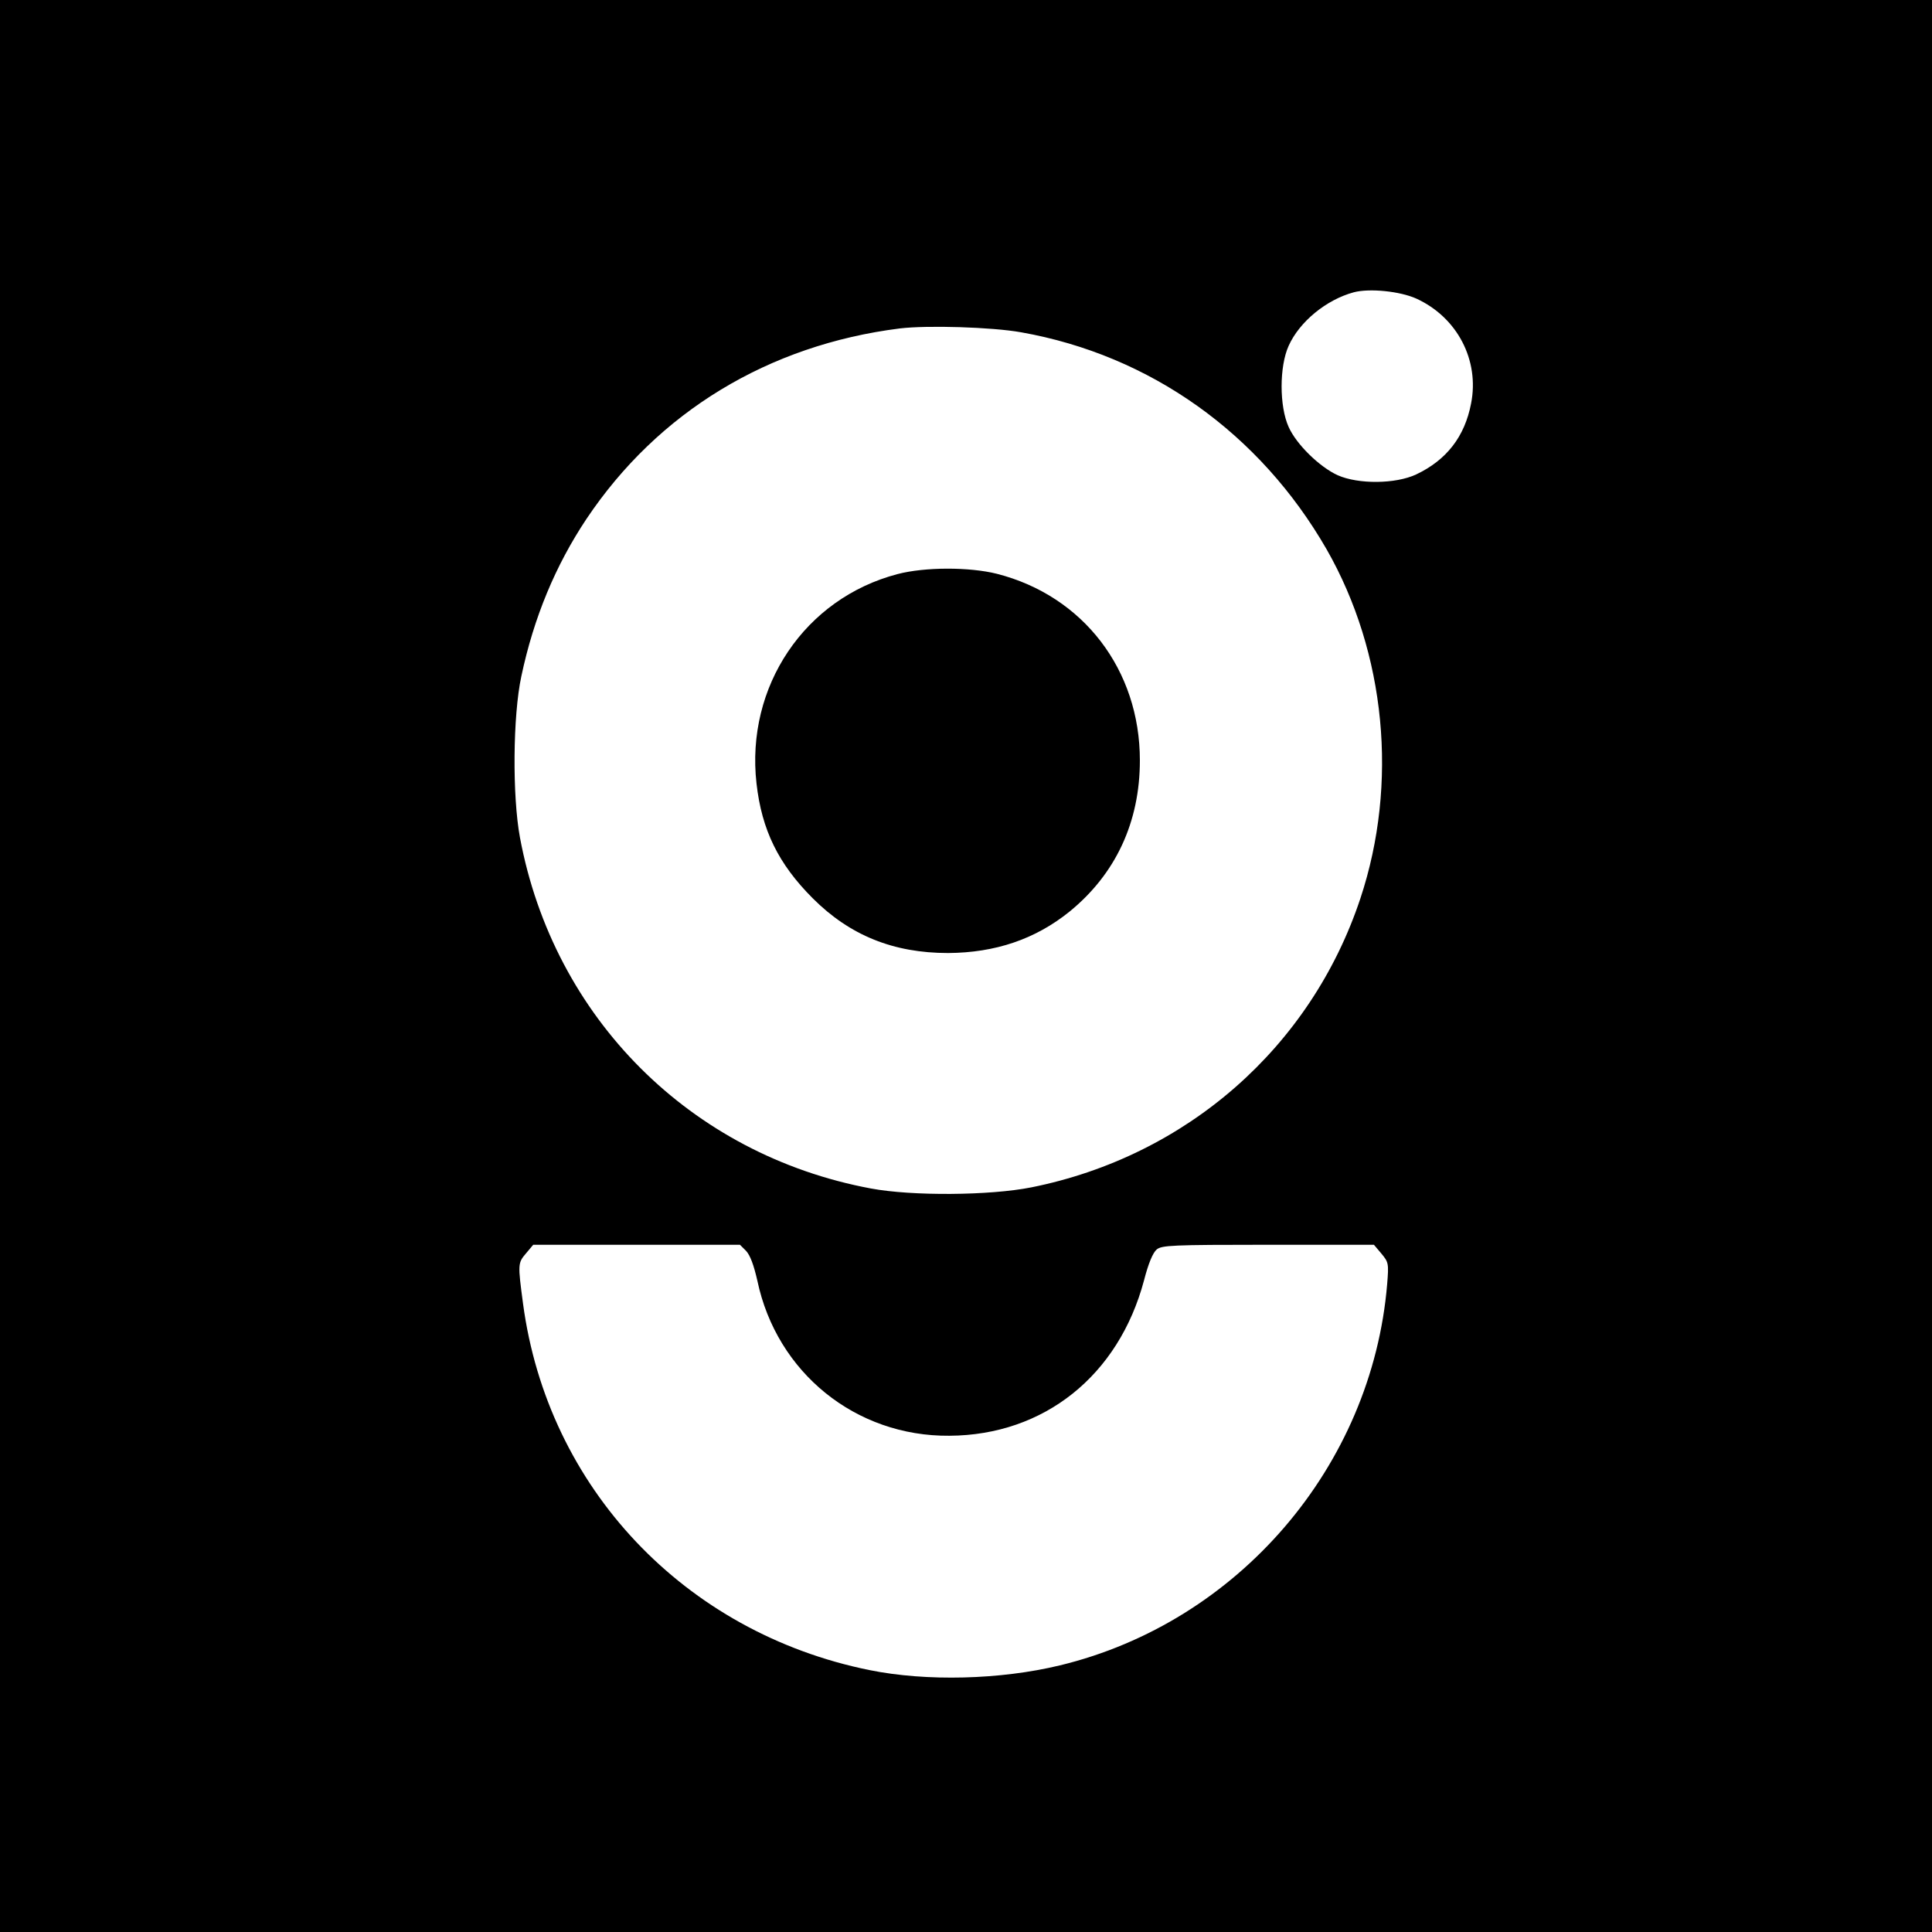
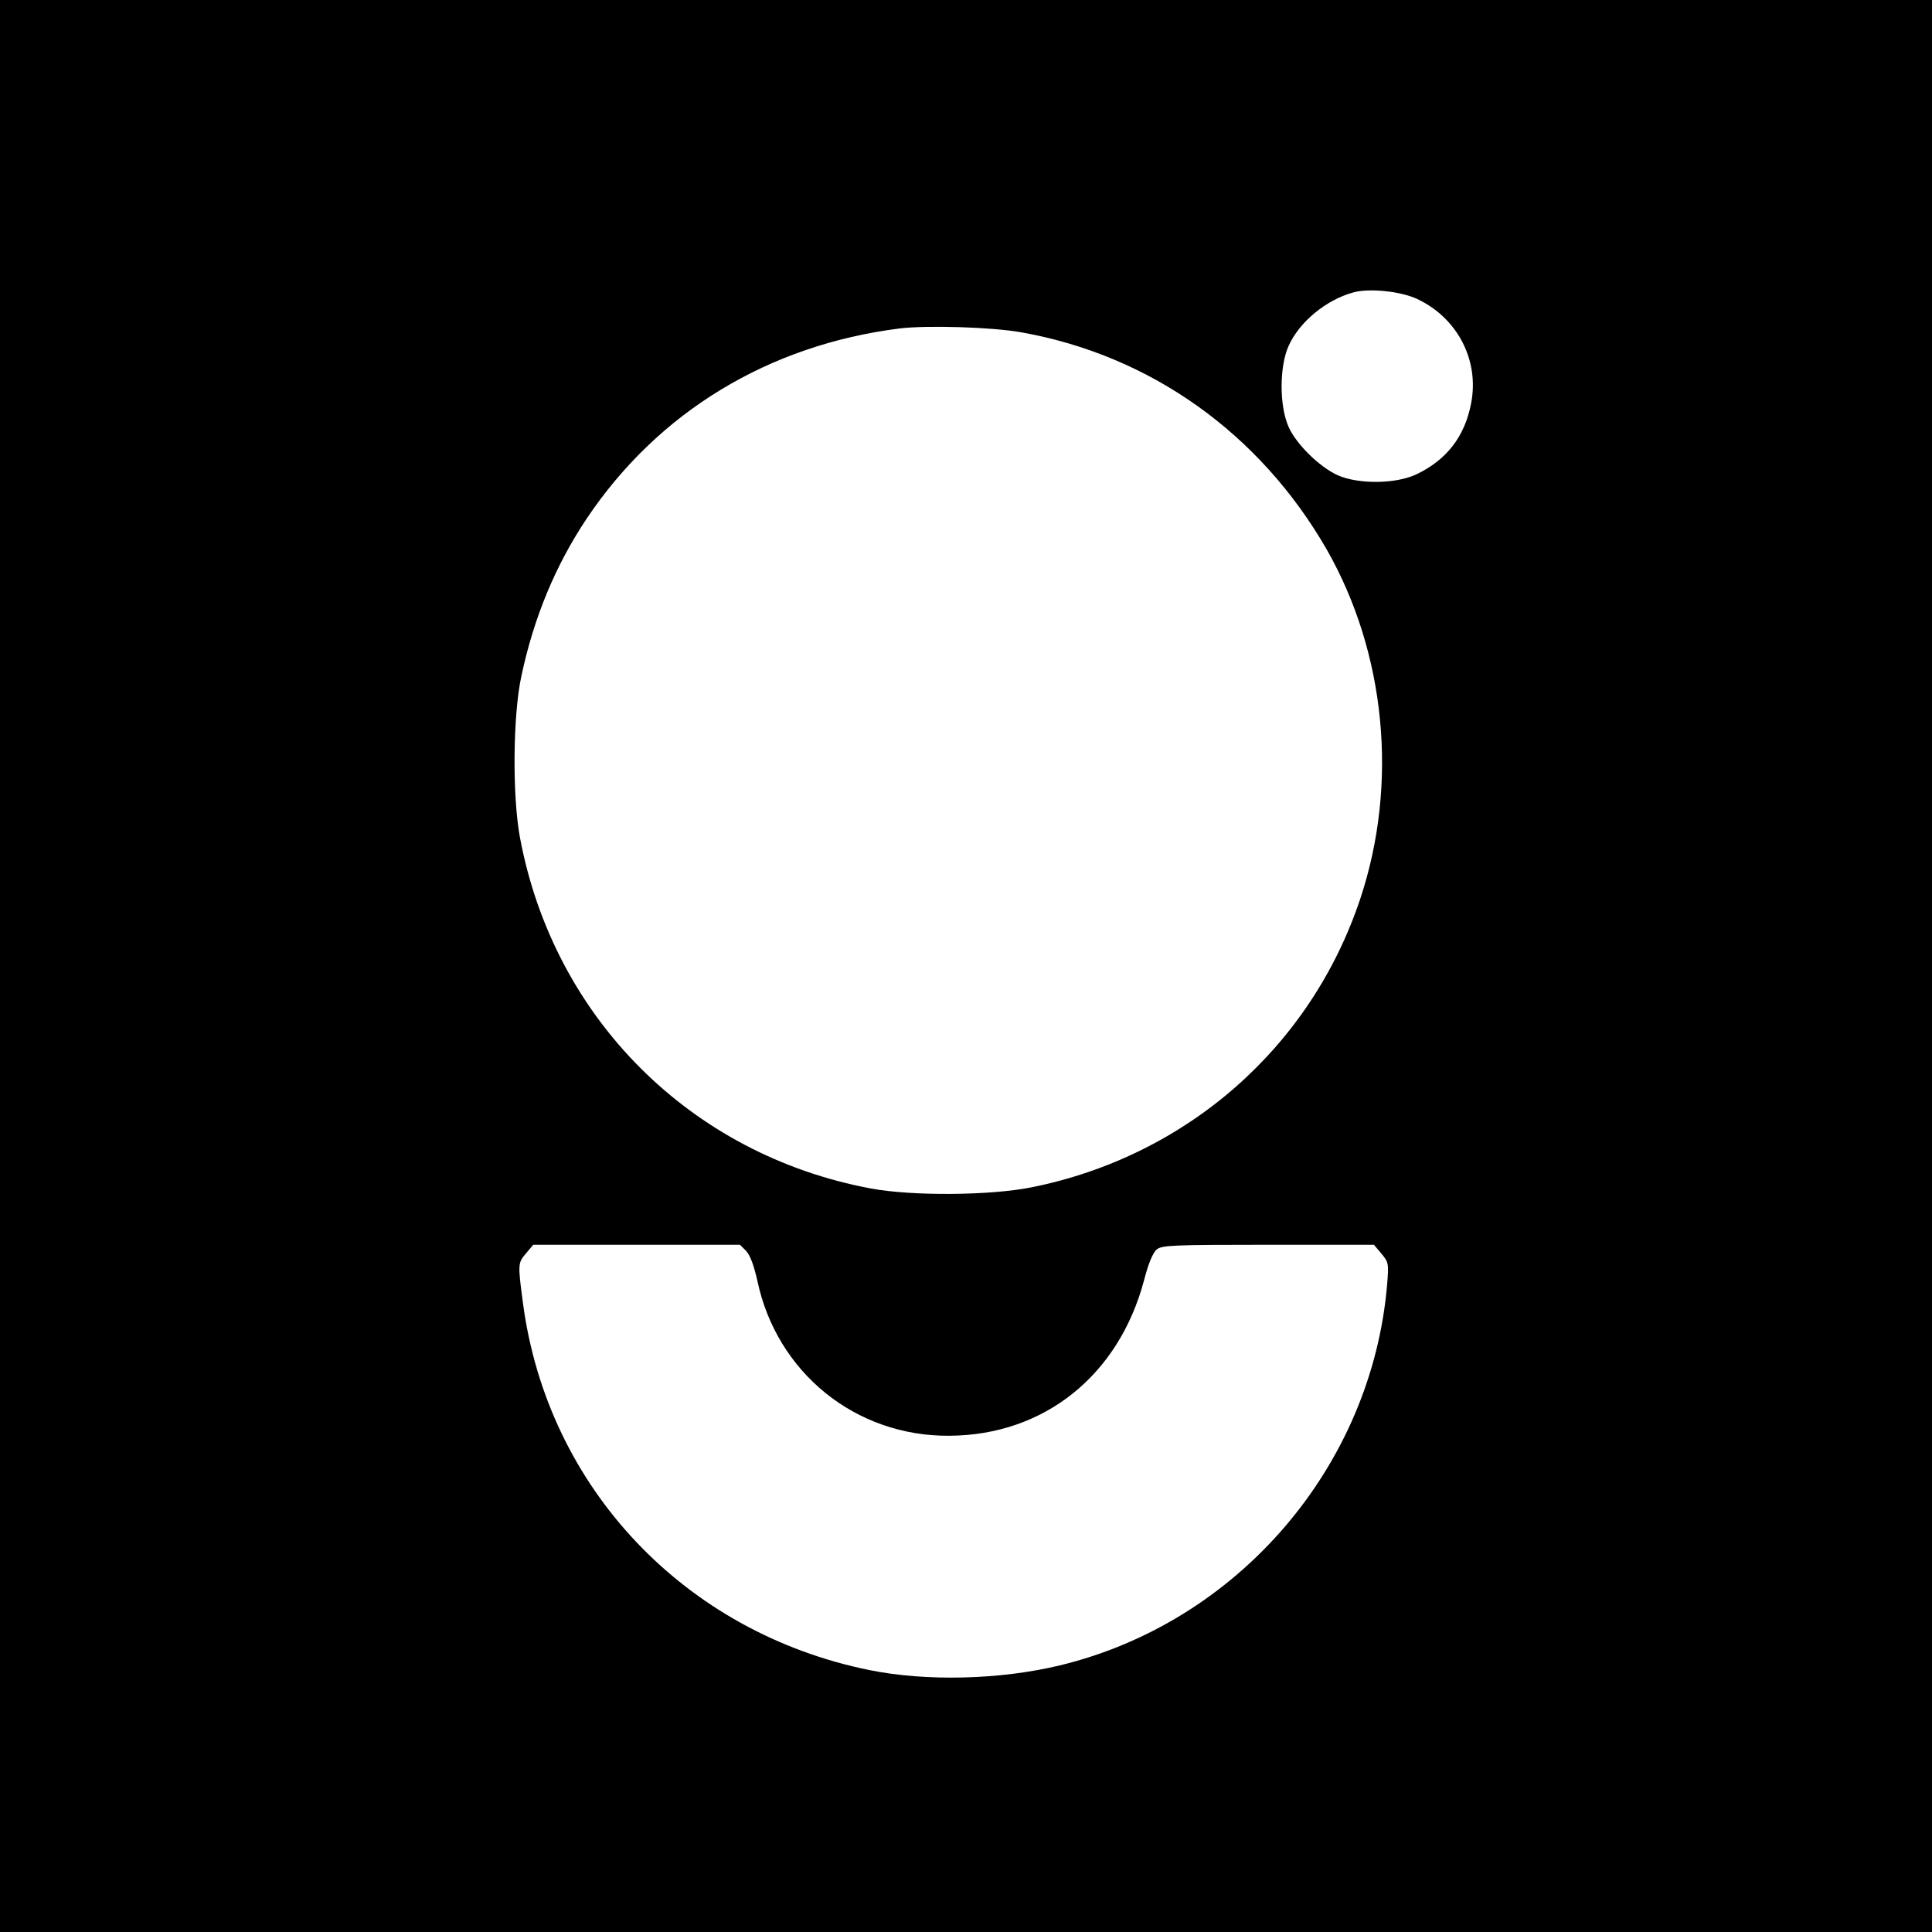
<svg xmlns="http://www.w3.org/2000/svg" version="1.0" width="700pt" height="700pt" viewBox="0 0 700 700" preserveAspectRatio="xMidYMid meet">
  <g transform="translate(0,700) scale(0.1,-0.1)" fill="#000000" stroke="none">
    <path d="M0 3500 l0 -3500 3500 0 3500 0 0 3500 0 3500 -3500 0 -3500 0 0 -3500z m5132 2418 c148 -68 229 -223 198 -380 -23 -120 -89 -205 -199 -257 -75 -35 -209 -36 -284 -3 -66 30 -150 112 -178 175 -34 75 -34 219 0 294 39 87 136 167 236 194 57 15 167 4 227 -23z m-1432 -122 c468 -83 865 -366 1107 -787 214 -375 260 -848 122 -1264 -179 -539 -629 -934 -1192 -1047 -151 -30 -432 -32 -582 -4 -653 122 -1149 618 -1271 1271 -28 150 -26 442 5 585 45 213 124 402 236 570 259 387 659 630 1135 690 100 12 334 5 440 -14z m-997 -3328 c15 -16 28 -51 41 -108 70 -333 356 -565 696 -562 343 2 613 218 705 563 16 62 32 100 46 112 19 15 54 17 404 17 l383 0 27 -32 c26 -31 27 -36 21 -110 -55 -661 -540 -1226 -1186 -1382 -215 -52 -483 -59 -690 -17 -670 136 -1166 661 -1255 1328 -19 143 -19 147 11 182 l26 31 374 0 375 0 22 -22z" />
-     <path d="M3252 4920 c-336 -88 -551 -407 -511 -759 19 -168 79 -291 204 -416 134 -134 292 -198 490 -198 171 1 316 50 440 150 167 136 255 324 255 548 0 328 -205 596 -518 676 -100 25 -260 25 -360 -1z" />
  </g>
</svg>